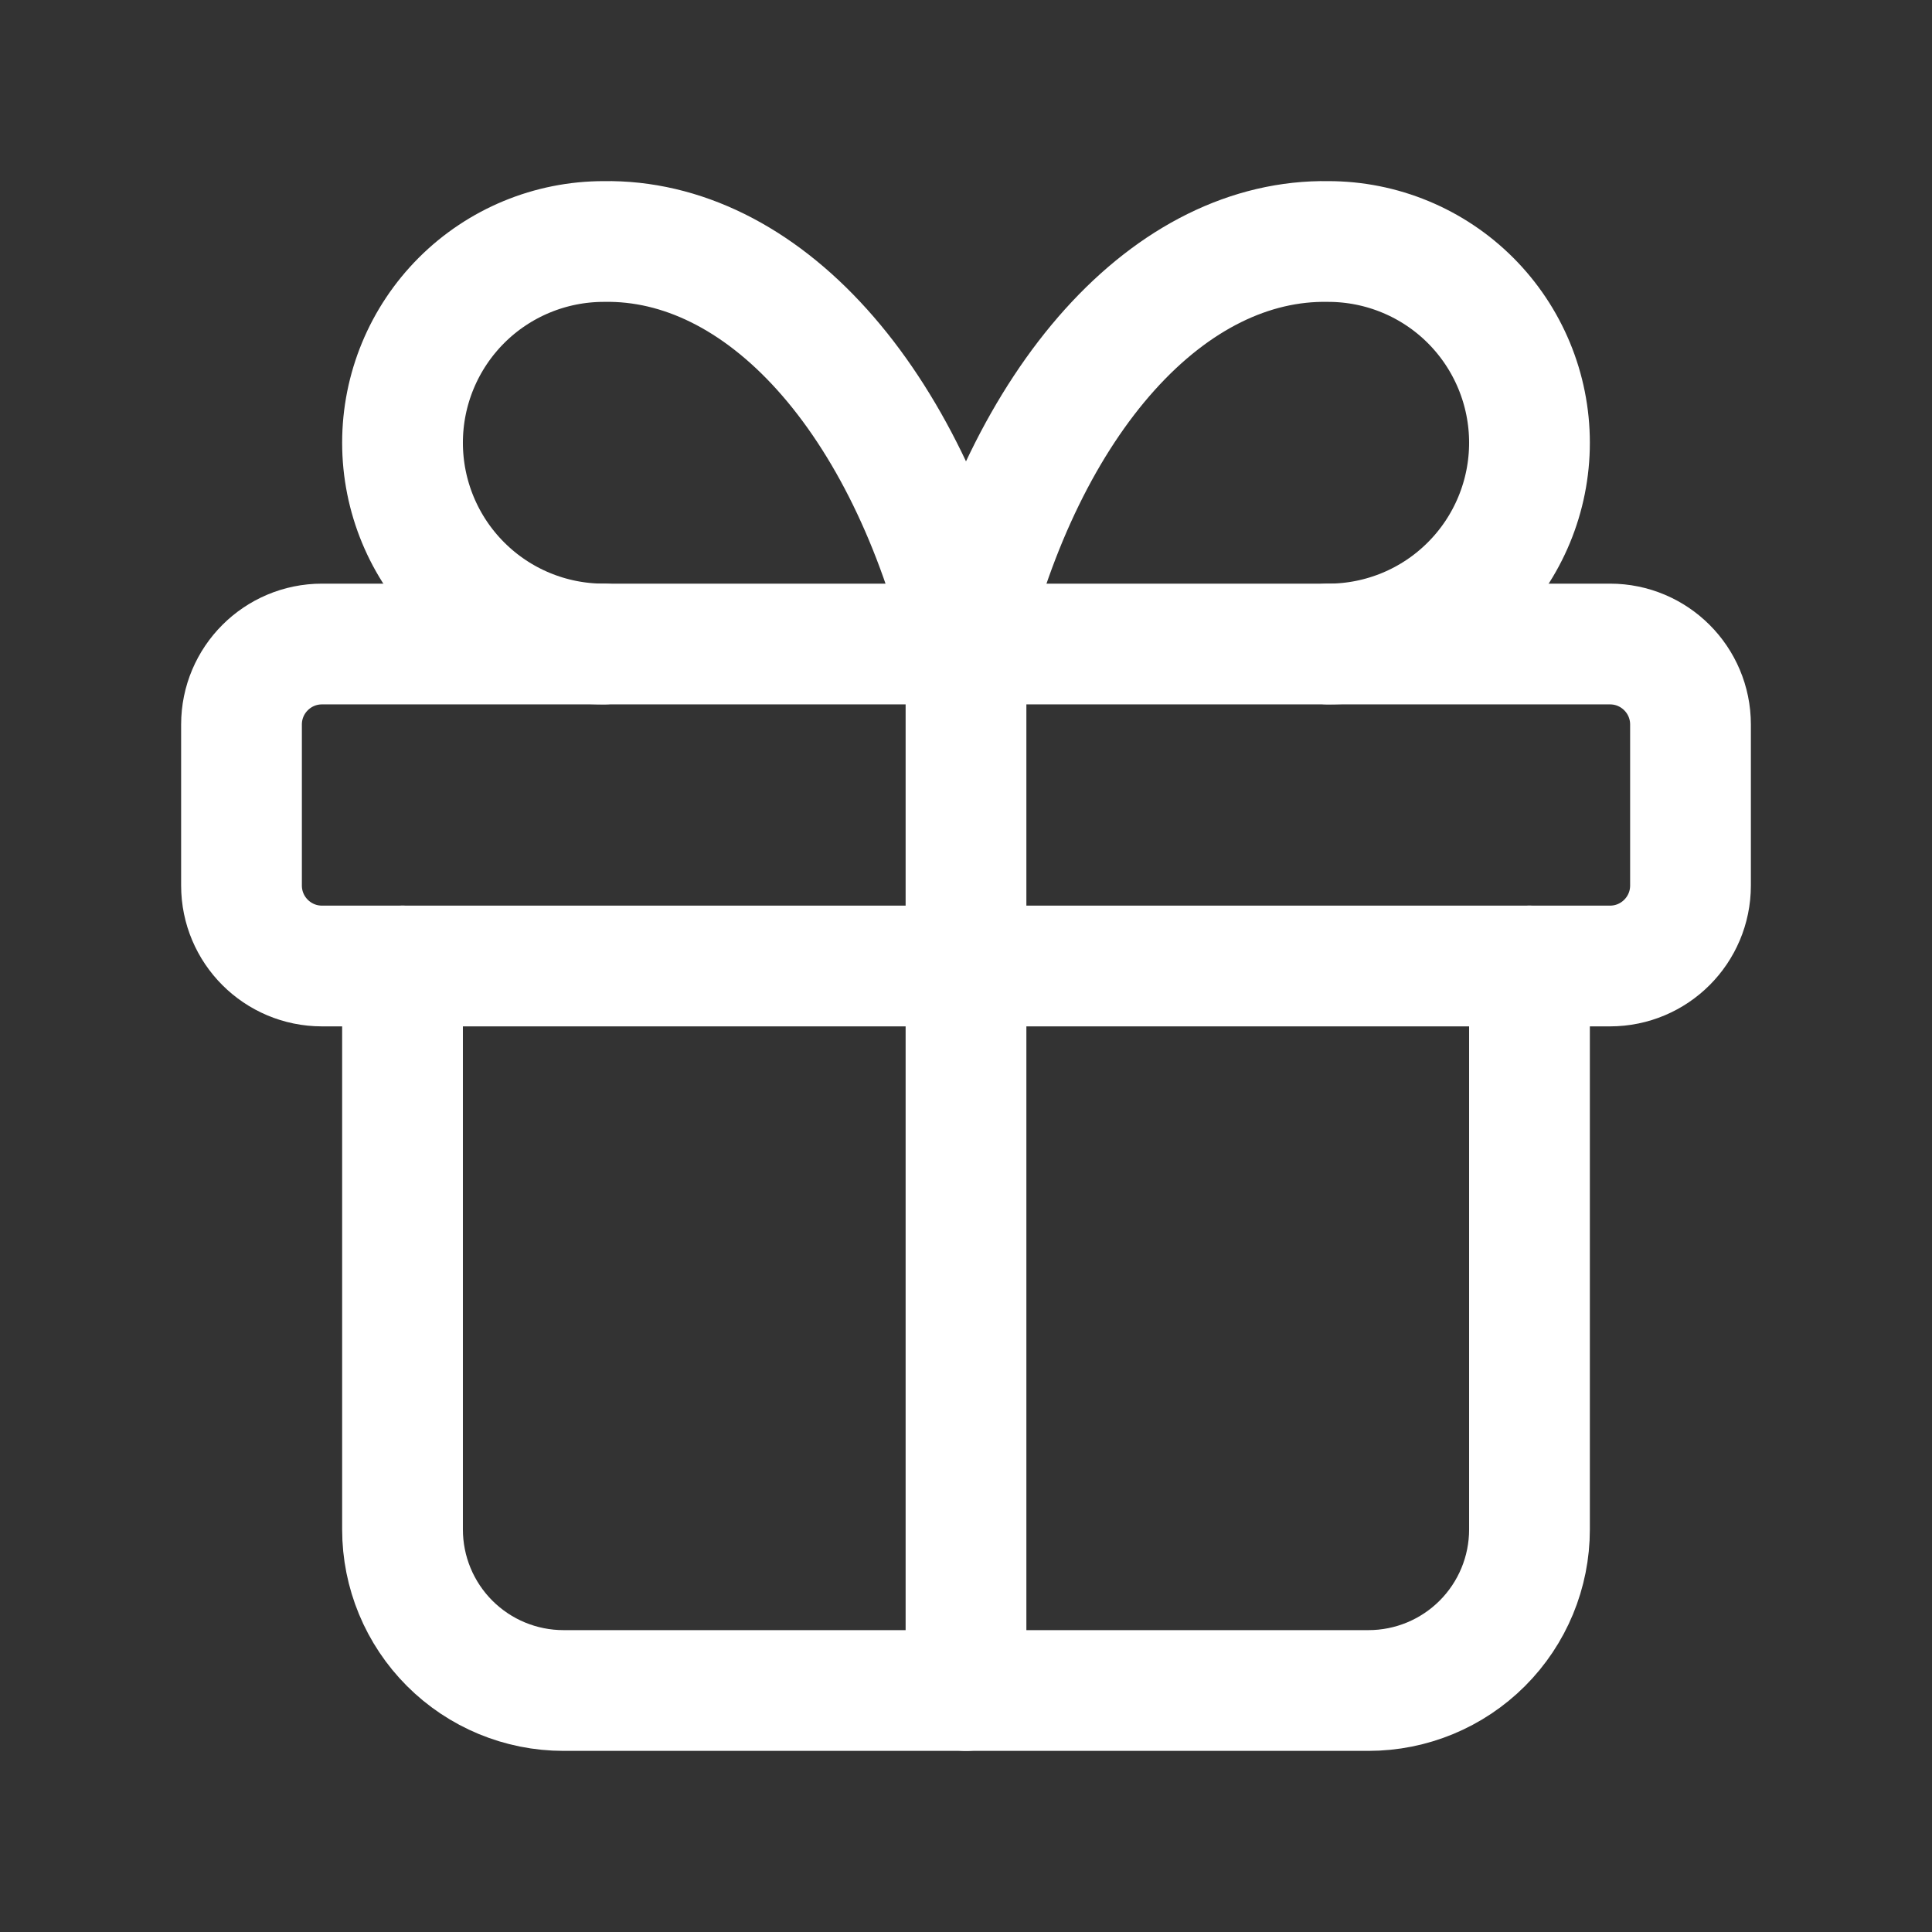
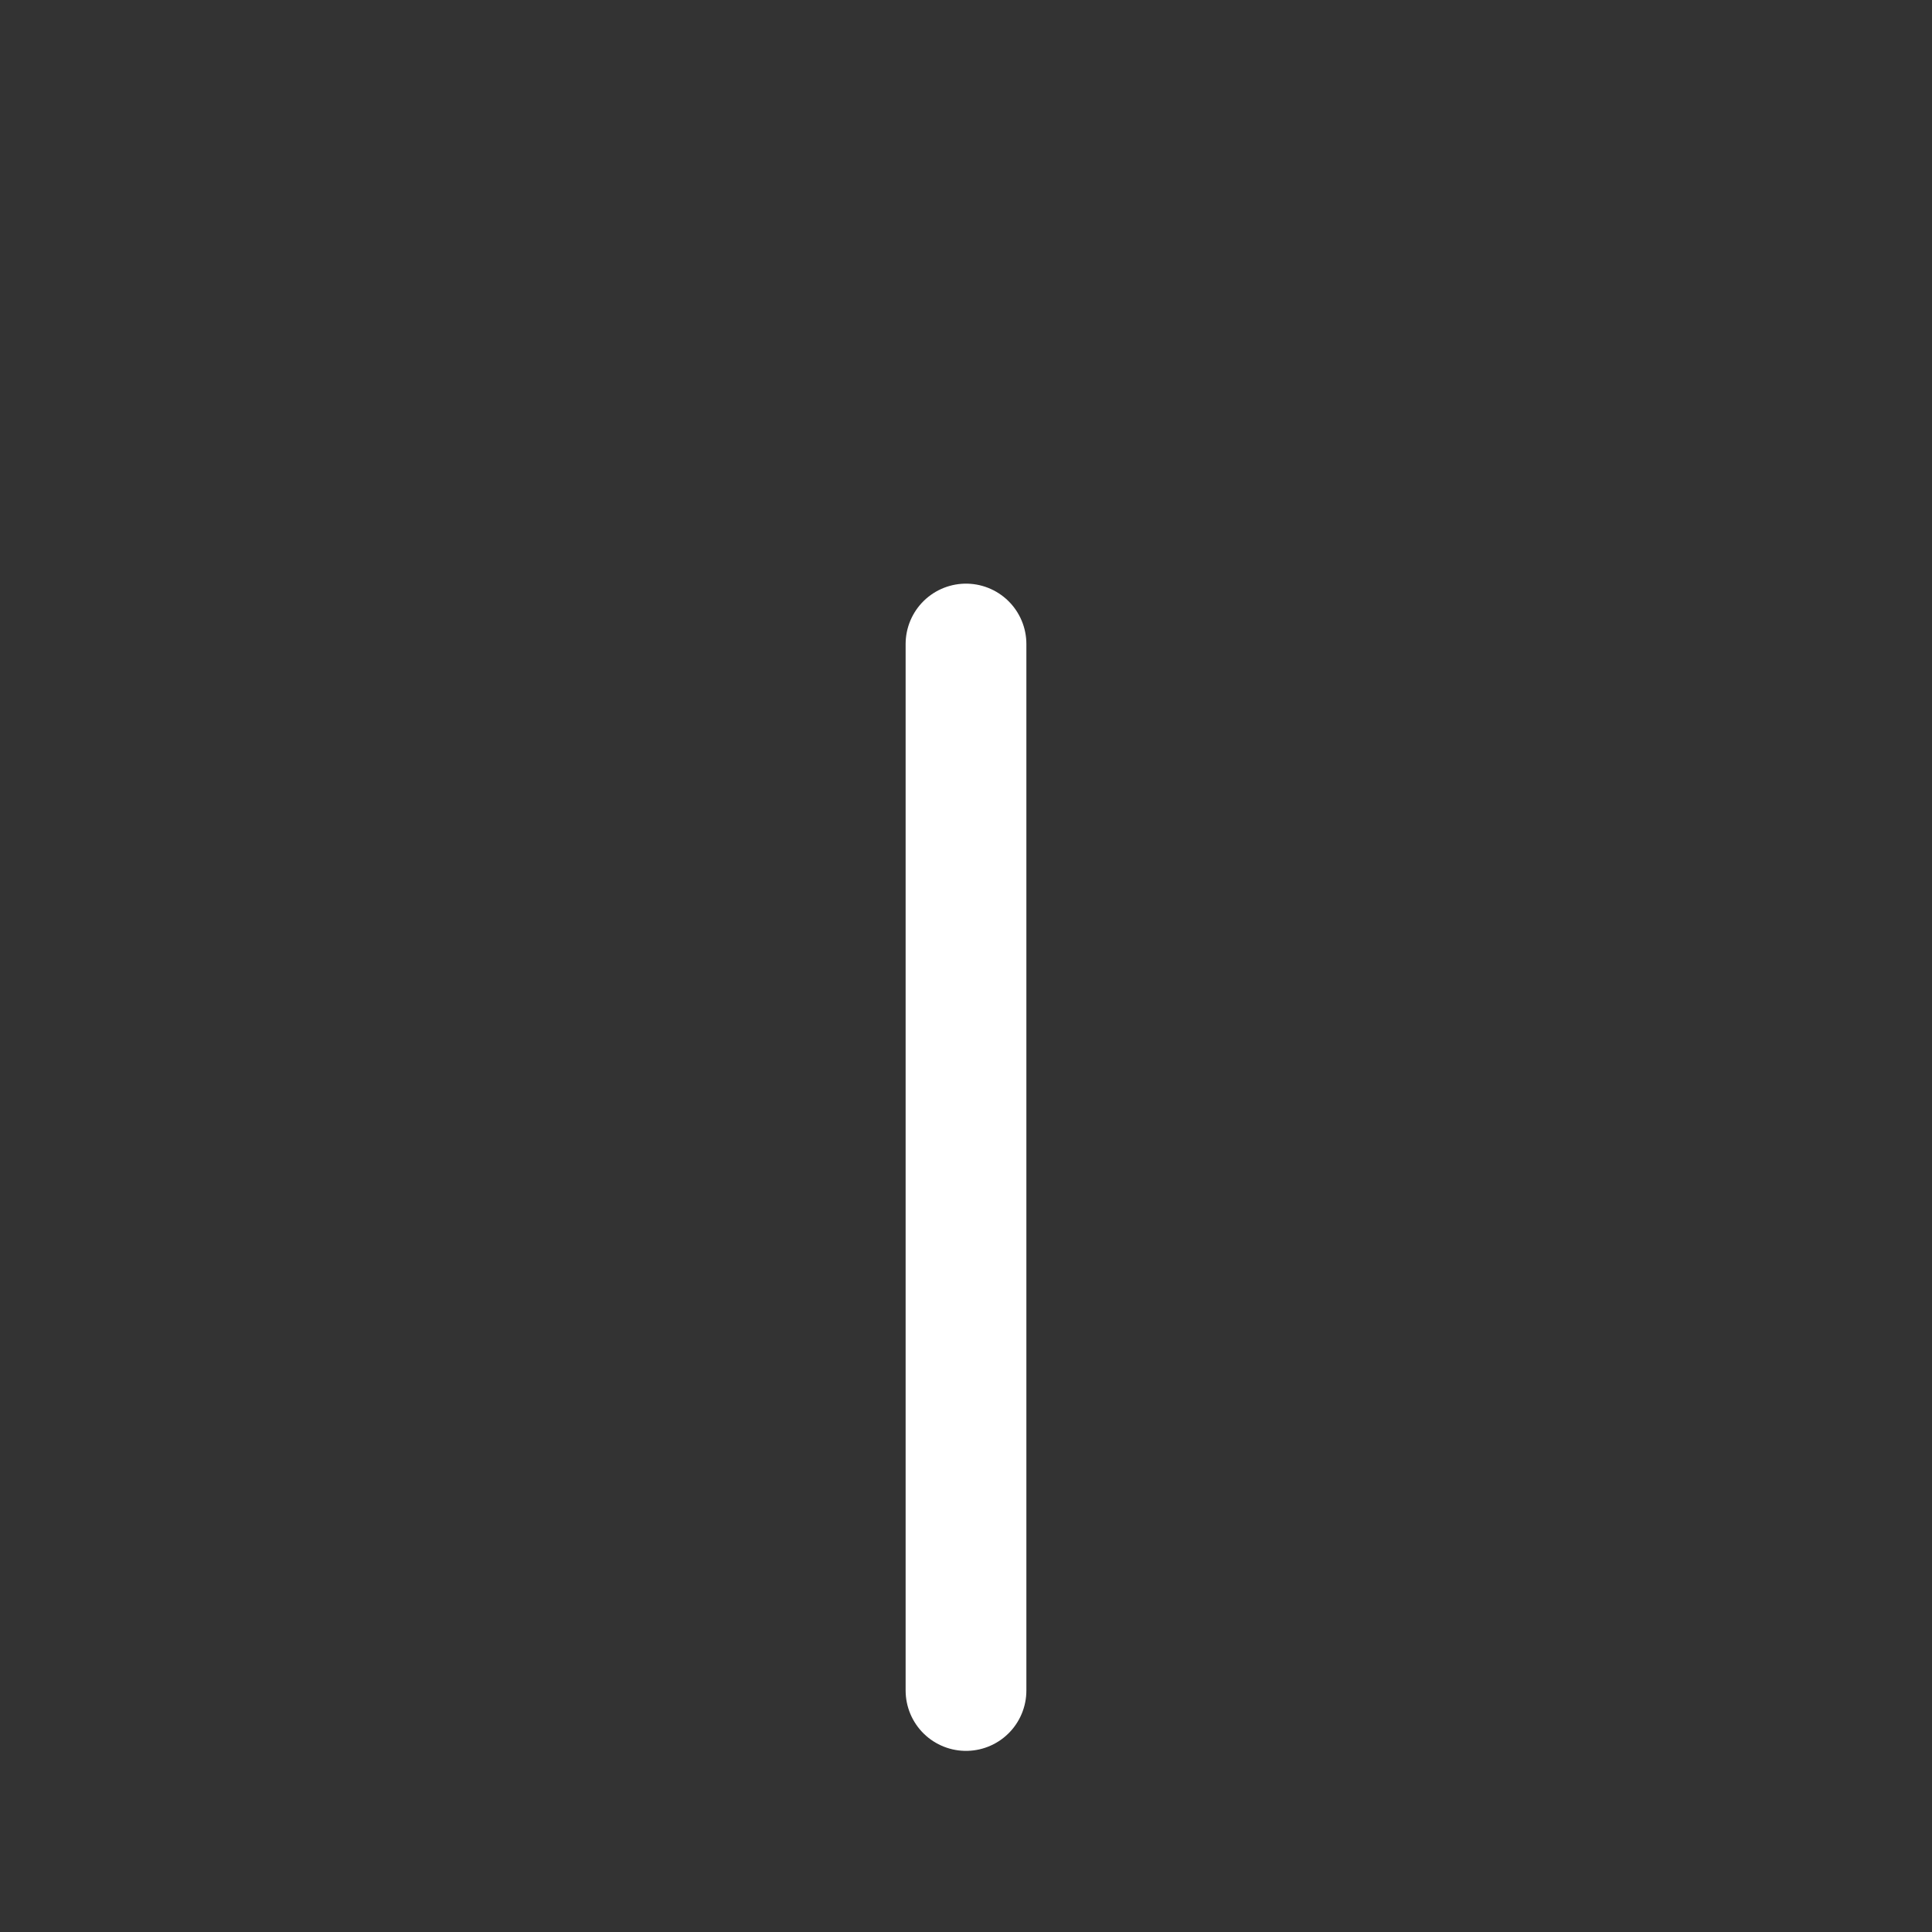
<svg xmlns="http://www.w3.org/2000/svg" width="32" height="32" viewBox="0 0 32 32" fill="none">
  <rect x="0" y="0" width="32" height="32" fill="#333333" stroke="none" />
-   <path d="M26.667 10.667H5.333C4.597 10.667 4 11.264 4 12V14.667C4 15.403 4.597 16 5.333 16H26.667C27.403 16 28 15.403 28 14.667V12C28 11.264 27.403 10.667 26.667 10.667Z" stroke="white" stroke-width="2" stroke-linecap="round" stroke-linejoin="round" />
  <path d="M16 10.667V28" stroke="white" stroke-width="2" stroke-linecap="round" stroke-linejoin="round" />
-   <path d="M25.333 16V25.333C25.333 26.041 25.052 26.719 24.552 27.219C24.052 27.719 23.374 28 22.667 28H9.333C8.626 28 7.948 27.719 7.448 27.219C6.948 26.719 6.667 26.041 6.667 25.333V16" stroke="white" stroke-width="2" stroke-linecap="round" stroke-linejoin="round" />
-   <path d="M10 10.667C9.116 10.667 8.268 10.316 7.643 9.69C7.018 9.065 6.667 8.217 6.667 7.333C6.667 6.449 7.018 5.602 7.643 4.976C8.268 4.351 9.116 4 10 4C11.286 3.978 12.547 4.602 13.617 5.791C14.687 6.98 15.518 8.679 16 10.667C16.482 8.679 17.313 6.98 18.383 5.791C19.453 4.602 20.714 3.978 22 4C22.884 4 23.732 4.351 24.357 4.976C24.982 5.602 25.333 6.449 25.333 7.333C25.333 8.217 24.982 9.065 24.357 9.69C23.732 10.316 22.884 10.667 22 10.667" stroke="white" stroke-width="2" stroke-linecap="round" stroke-linejoin="round" />
</svg>